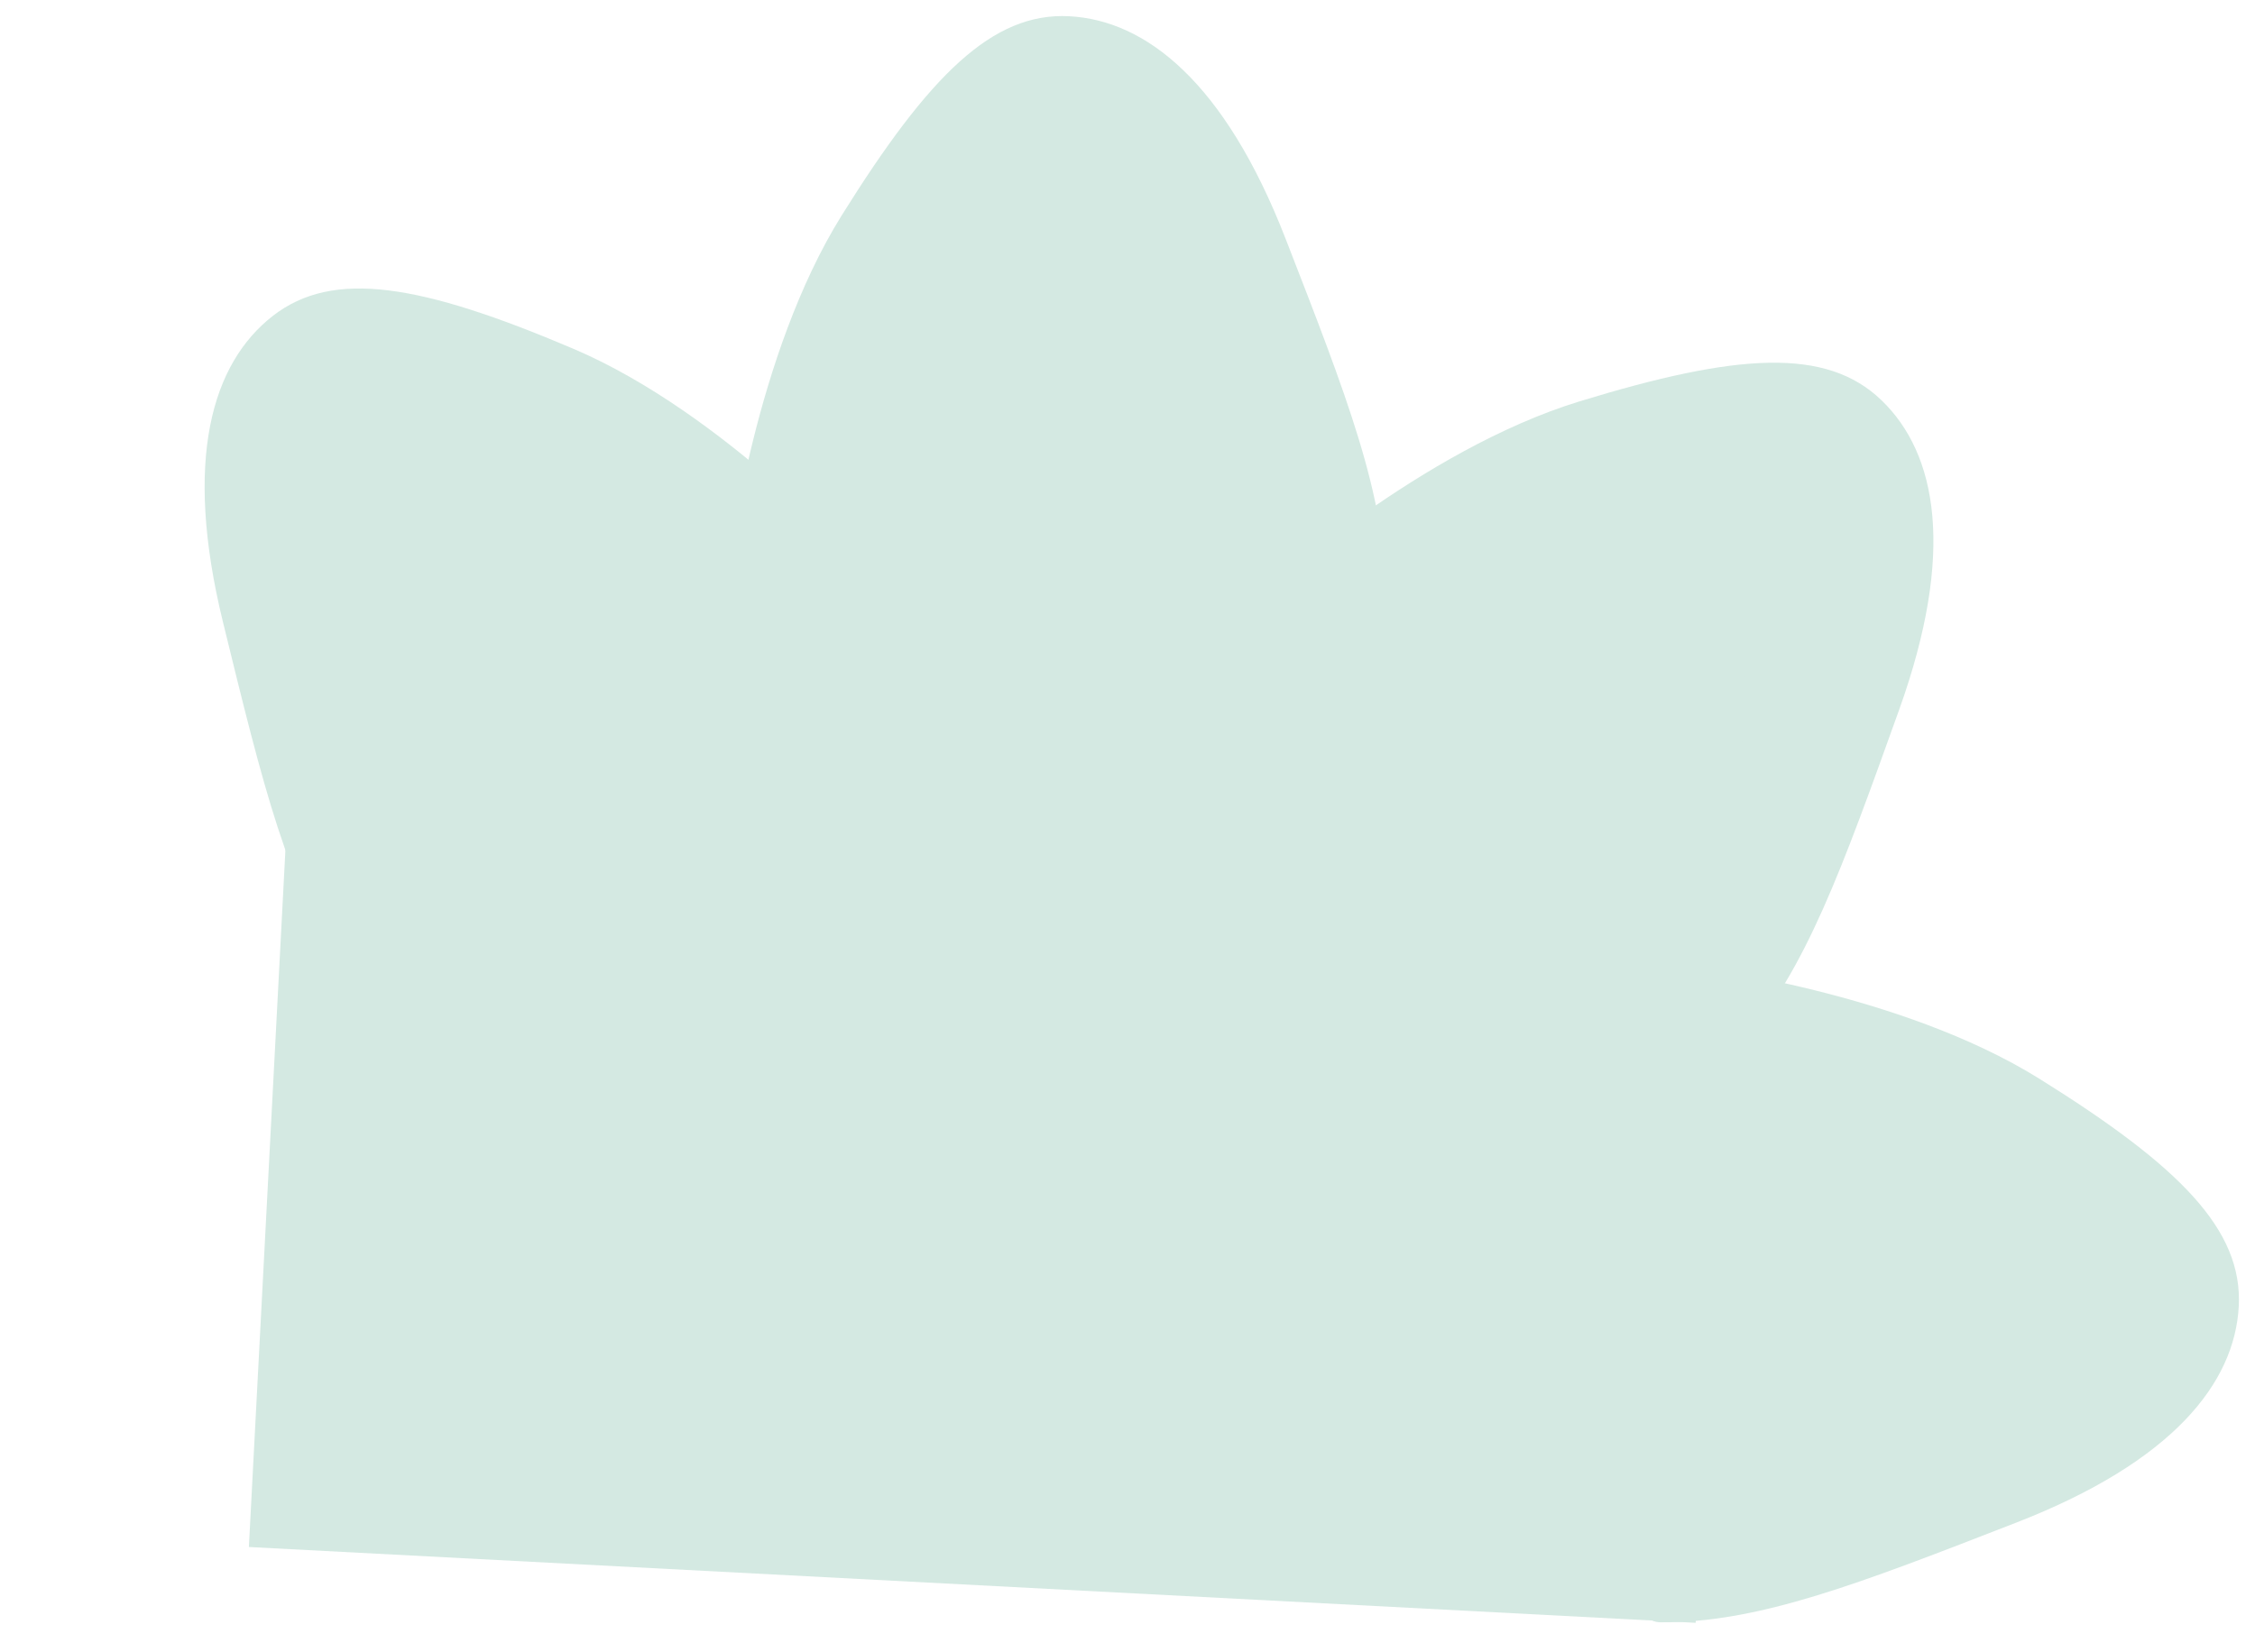
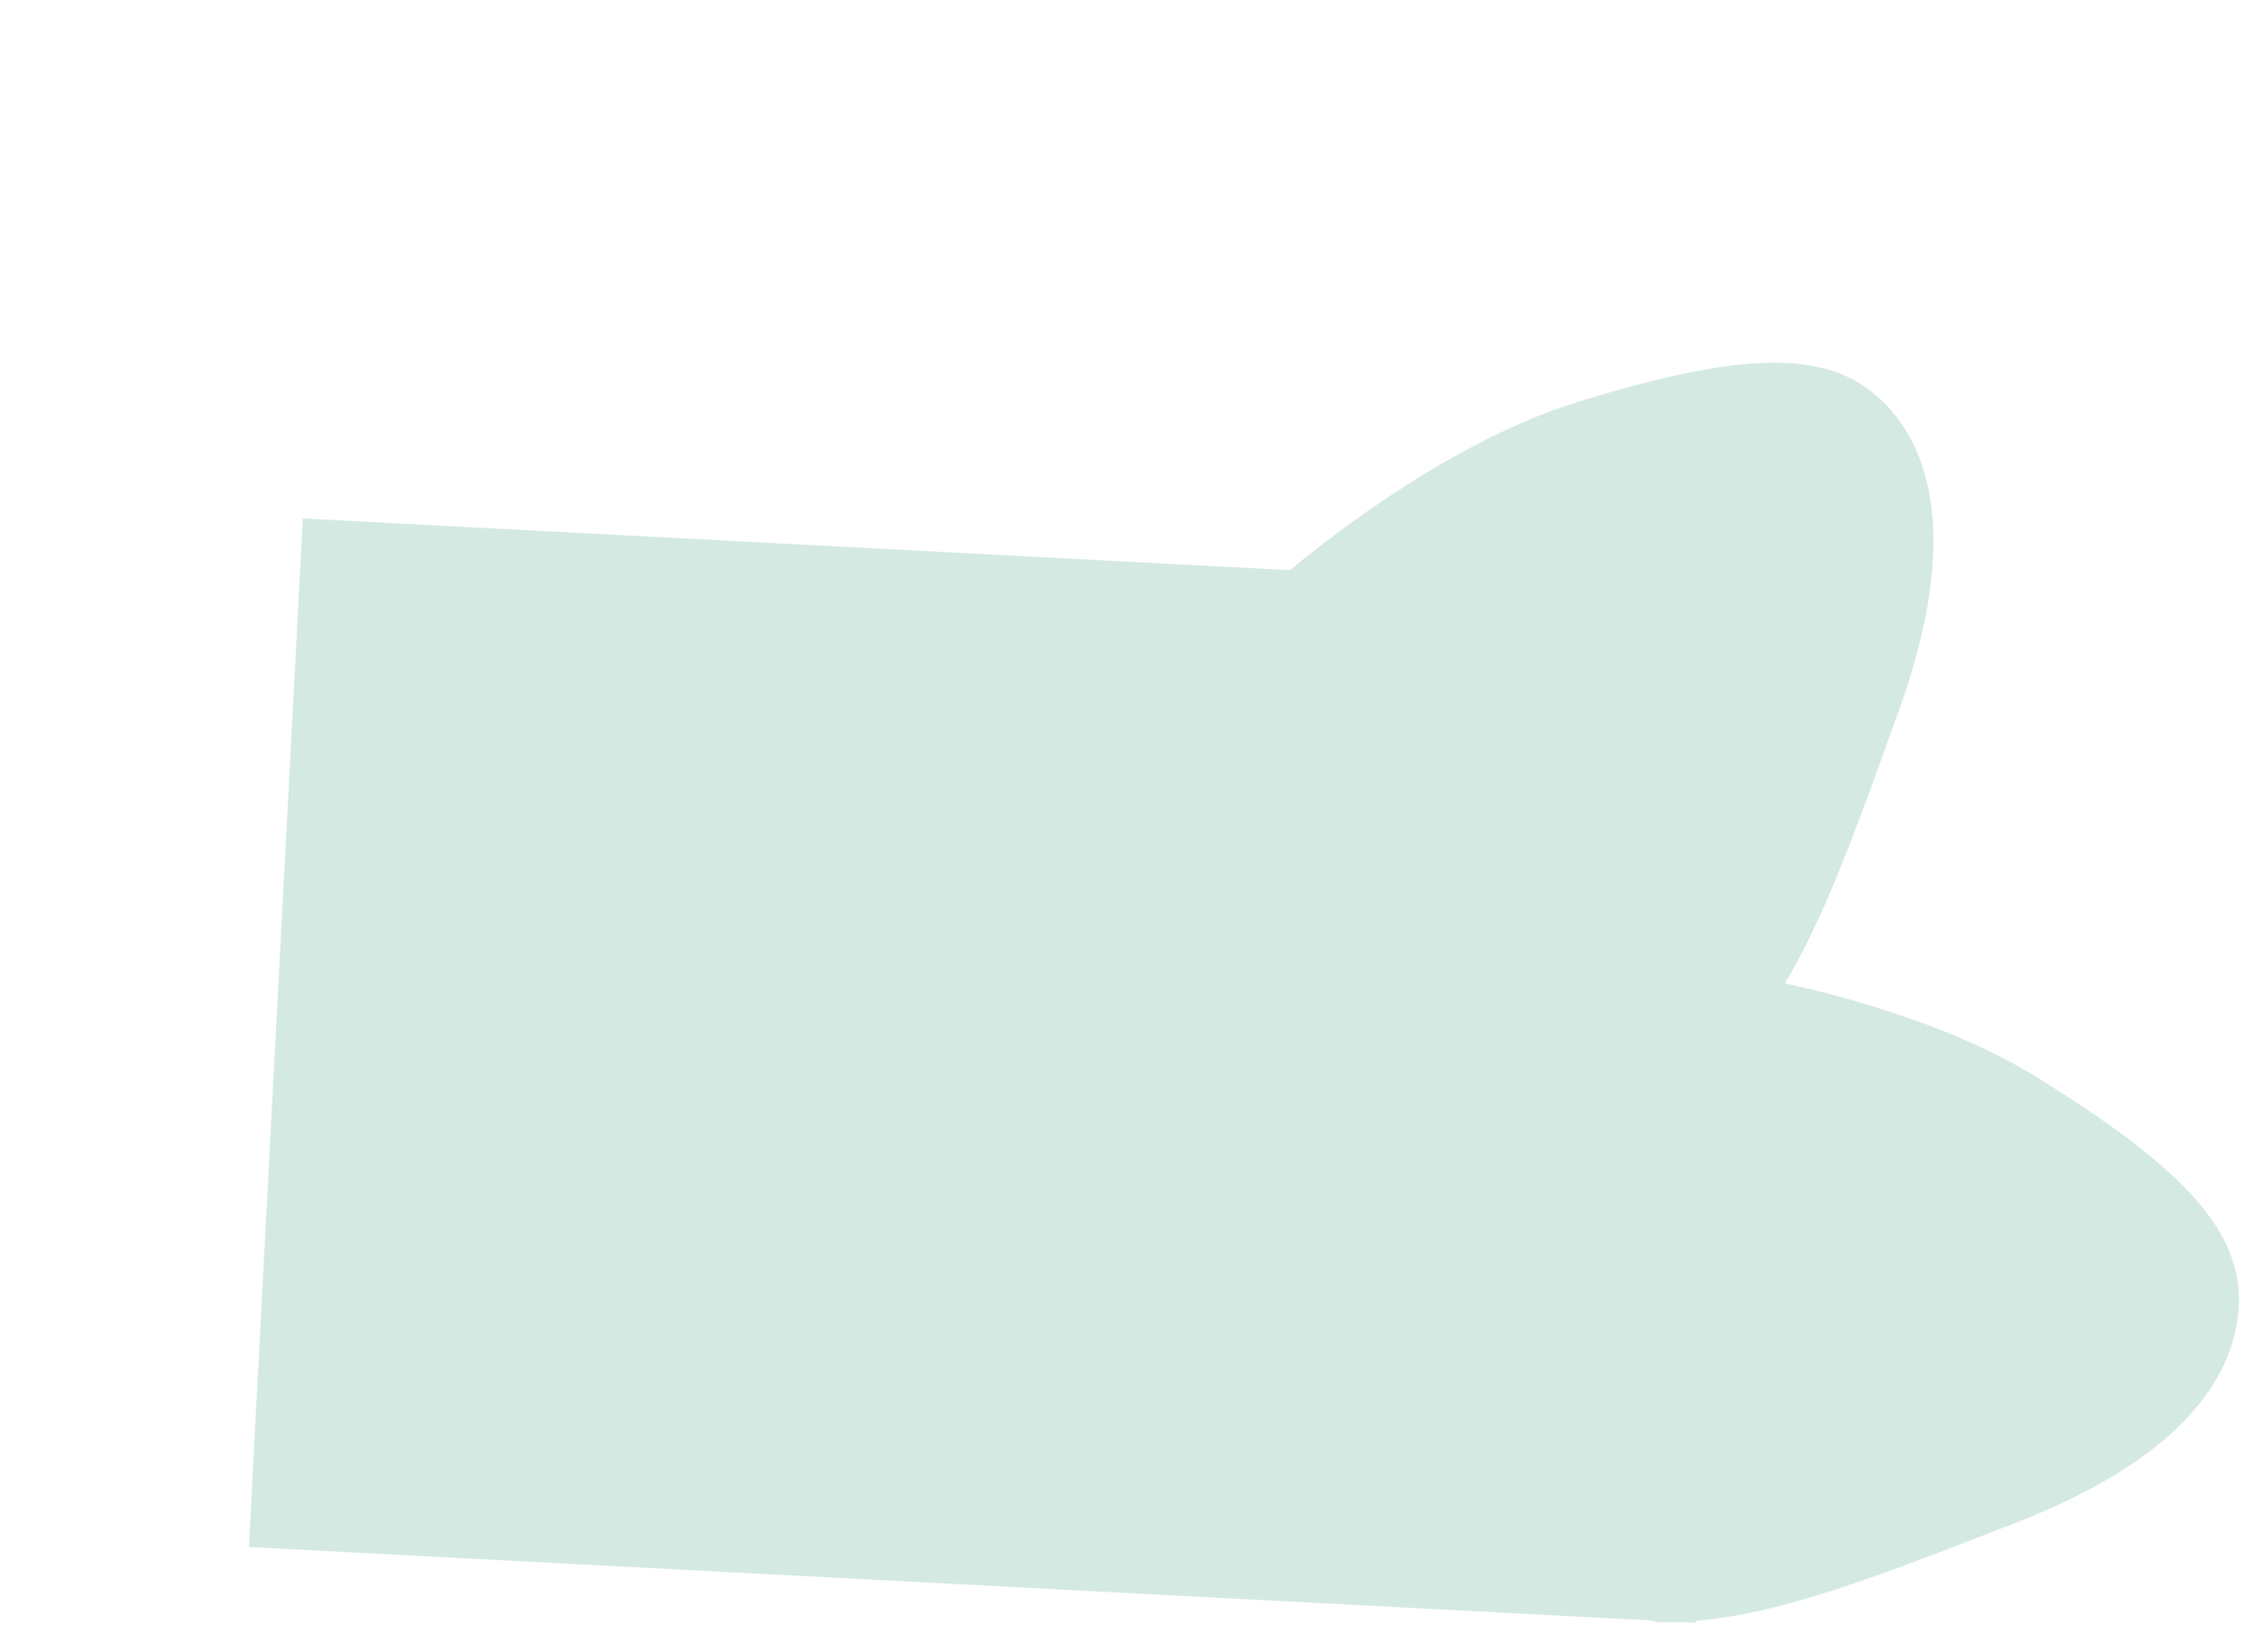
<svg xmlns="http://www.w3.org/2000/svg" width="295.563" height="216.549" viewBox="0 0 295.563 216.549">
  <defs>
    <style>.a{fill:#d4e9e2;}</style>
  </defs>
  <g transform="translate(15122.479 12674.549)">
    <g transform="translate(-15163.344 -12955.163) rotate(3)">
-       <path class="a" d="M-12733.676-11870.578s1.8-26.994,12.27-45.917,18.34-27.623,28.4-27.623,20.8,7.539,29.844,27.623,14.926,33.028,15.5,45.917S-12733.676-11870.578-12733.676-11870.578Z" transform="translate(12888.557 12217)" />
      <path class="a" d="M0,73.54S1.8,46.546,12.271,27.623,30.61,0,40.674,0s20.8,7.539,29.844,27.623,14.925,33.028,15.5,45.917S0,73.54,0,73.54Z" transform="translate(357.49 393.085) rotate(90)" />
      <path class="a" d="M0,73.54S1.8,46.546,12.271,27.623,30.61,0,40.674,0s20.8,7.539,29.844,27.623,14.925,33.028,15.5,45.917S0,73.54,0,73.54Z" transform="matrix(0.755, 0.656, -0.656, 0.755, 273.813, 290.915)" />
-       <path class="a" d="M0,5.728S1.8,32.722,12.272,51.646s18.339,27.623,28.4,27.623,20.8-7.539,29.844-27.623,14.924-33.028,15.5-45.918S0,5.728,0,5.728Z" transform="translate(176.054 350.738) rotate(139)" />
      <rect class="a" width="189.892" height="135.034" transform="translate(98.686 343.895)" />
    </g>
  </g>
</svg>